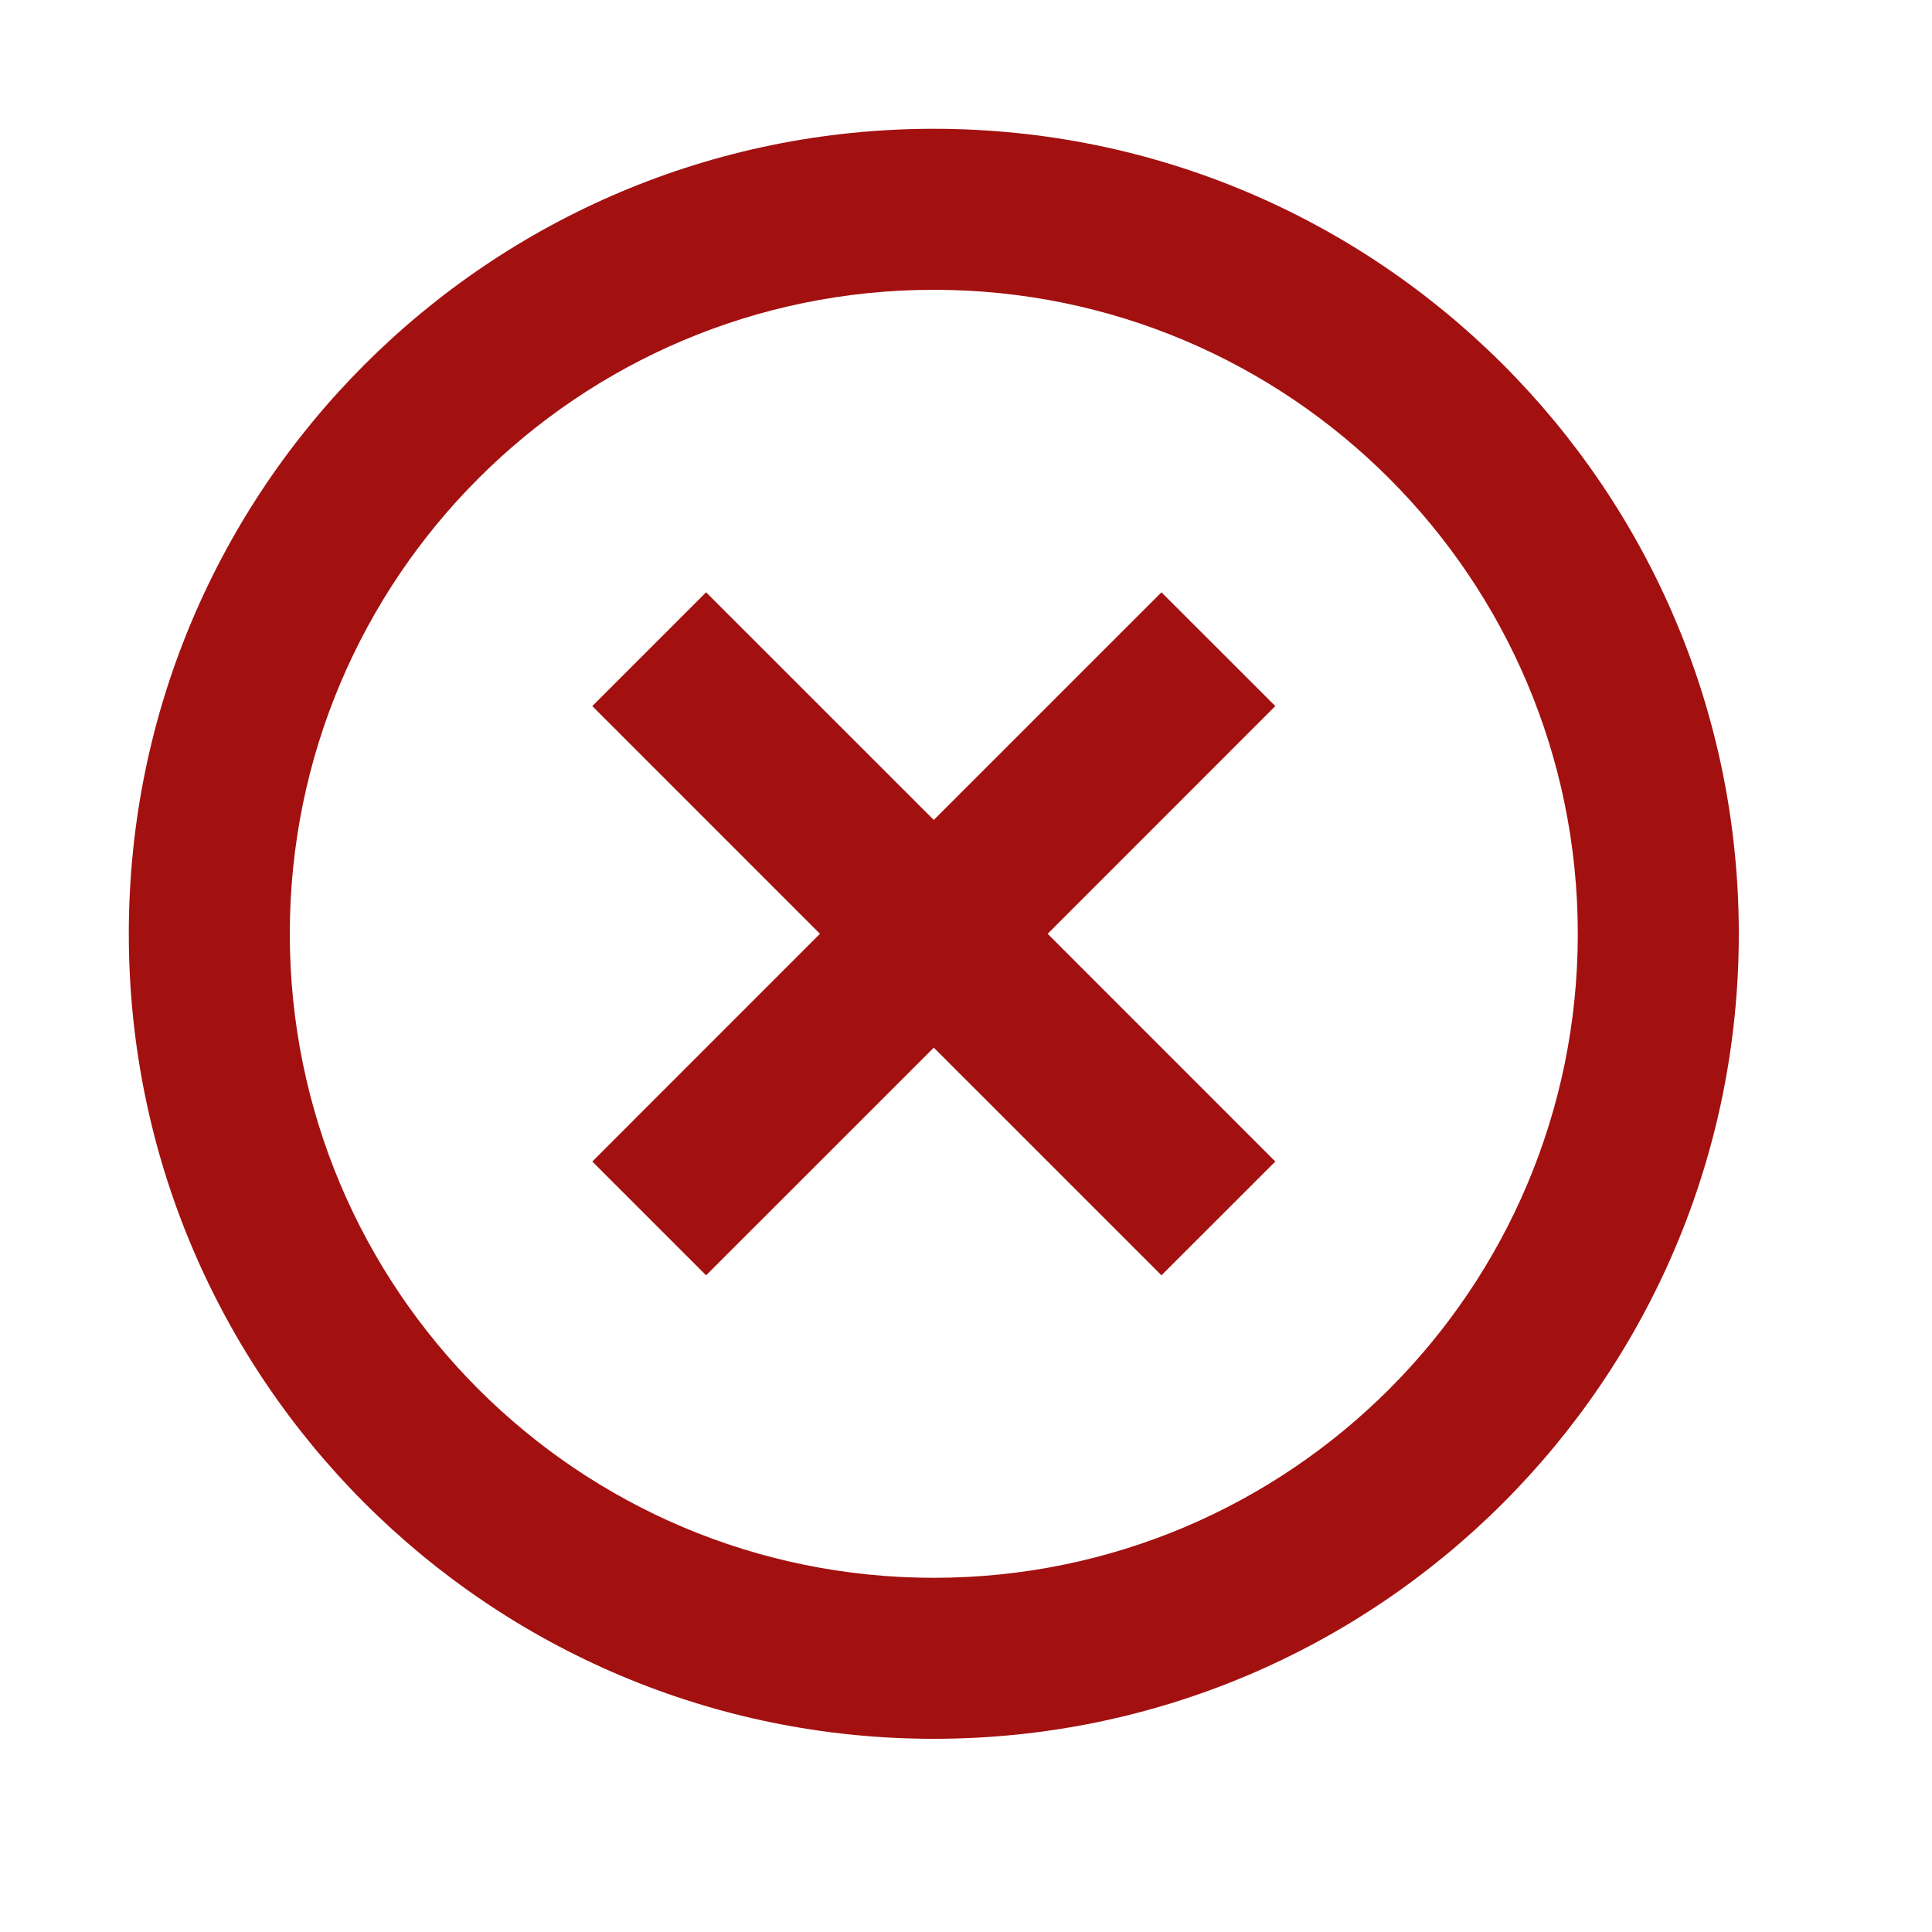
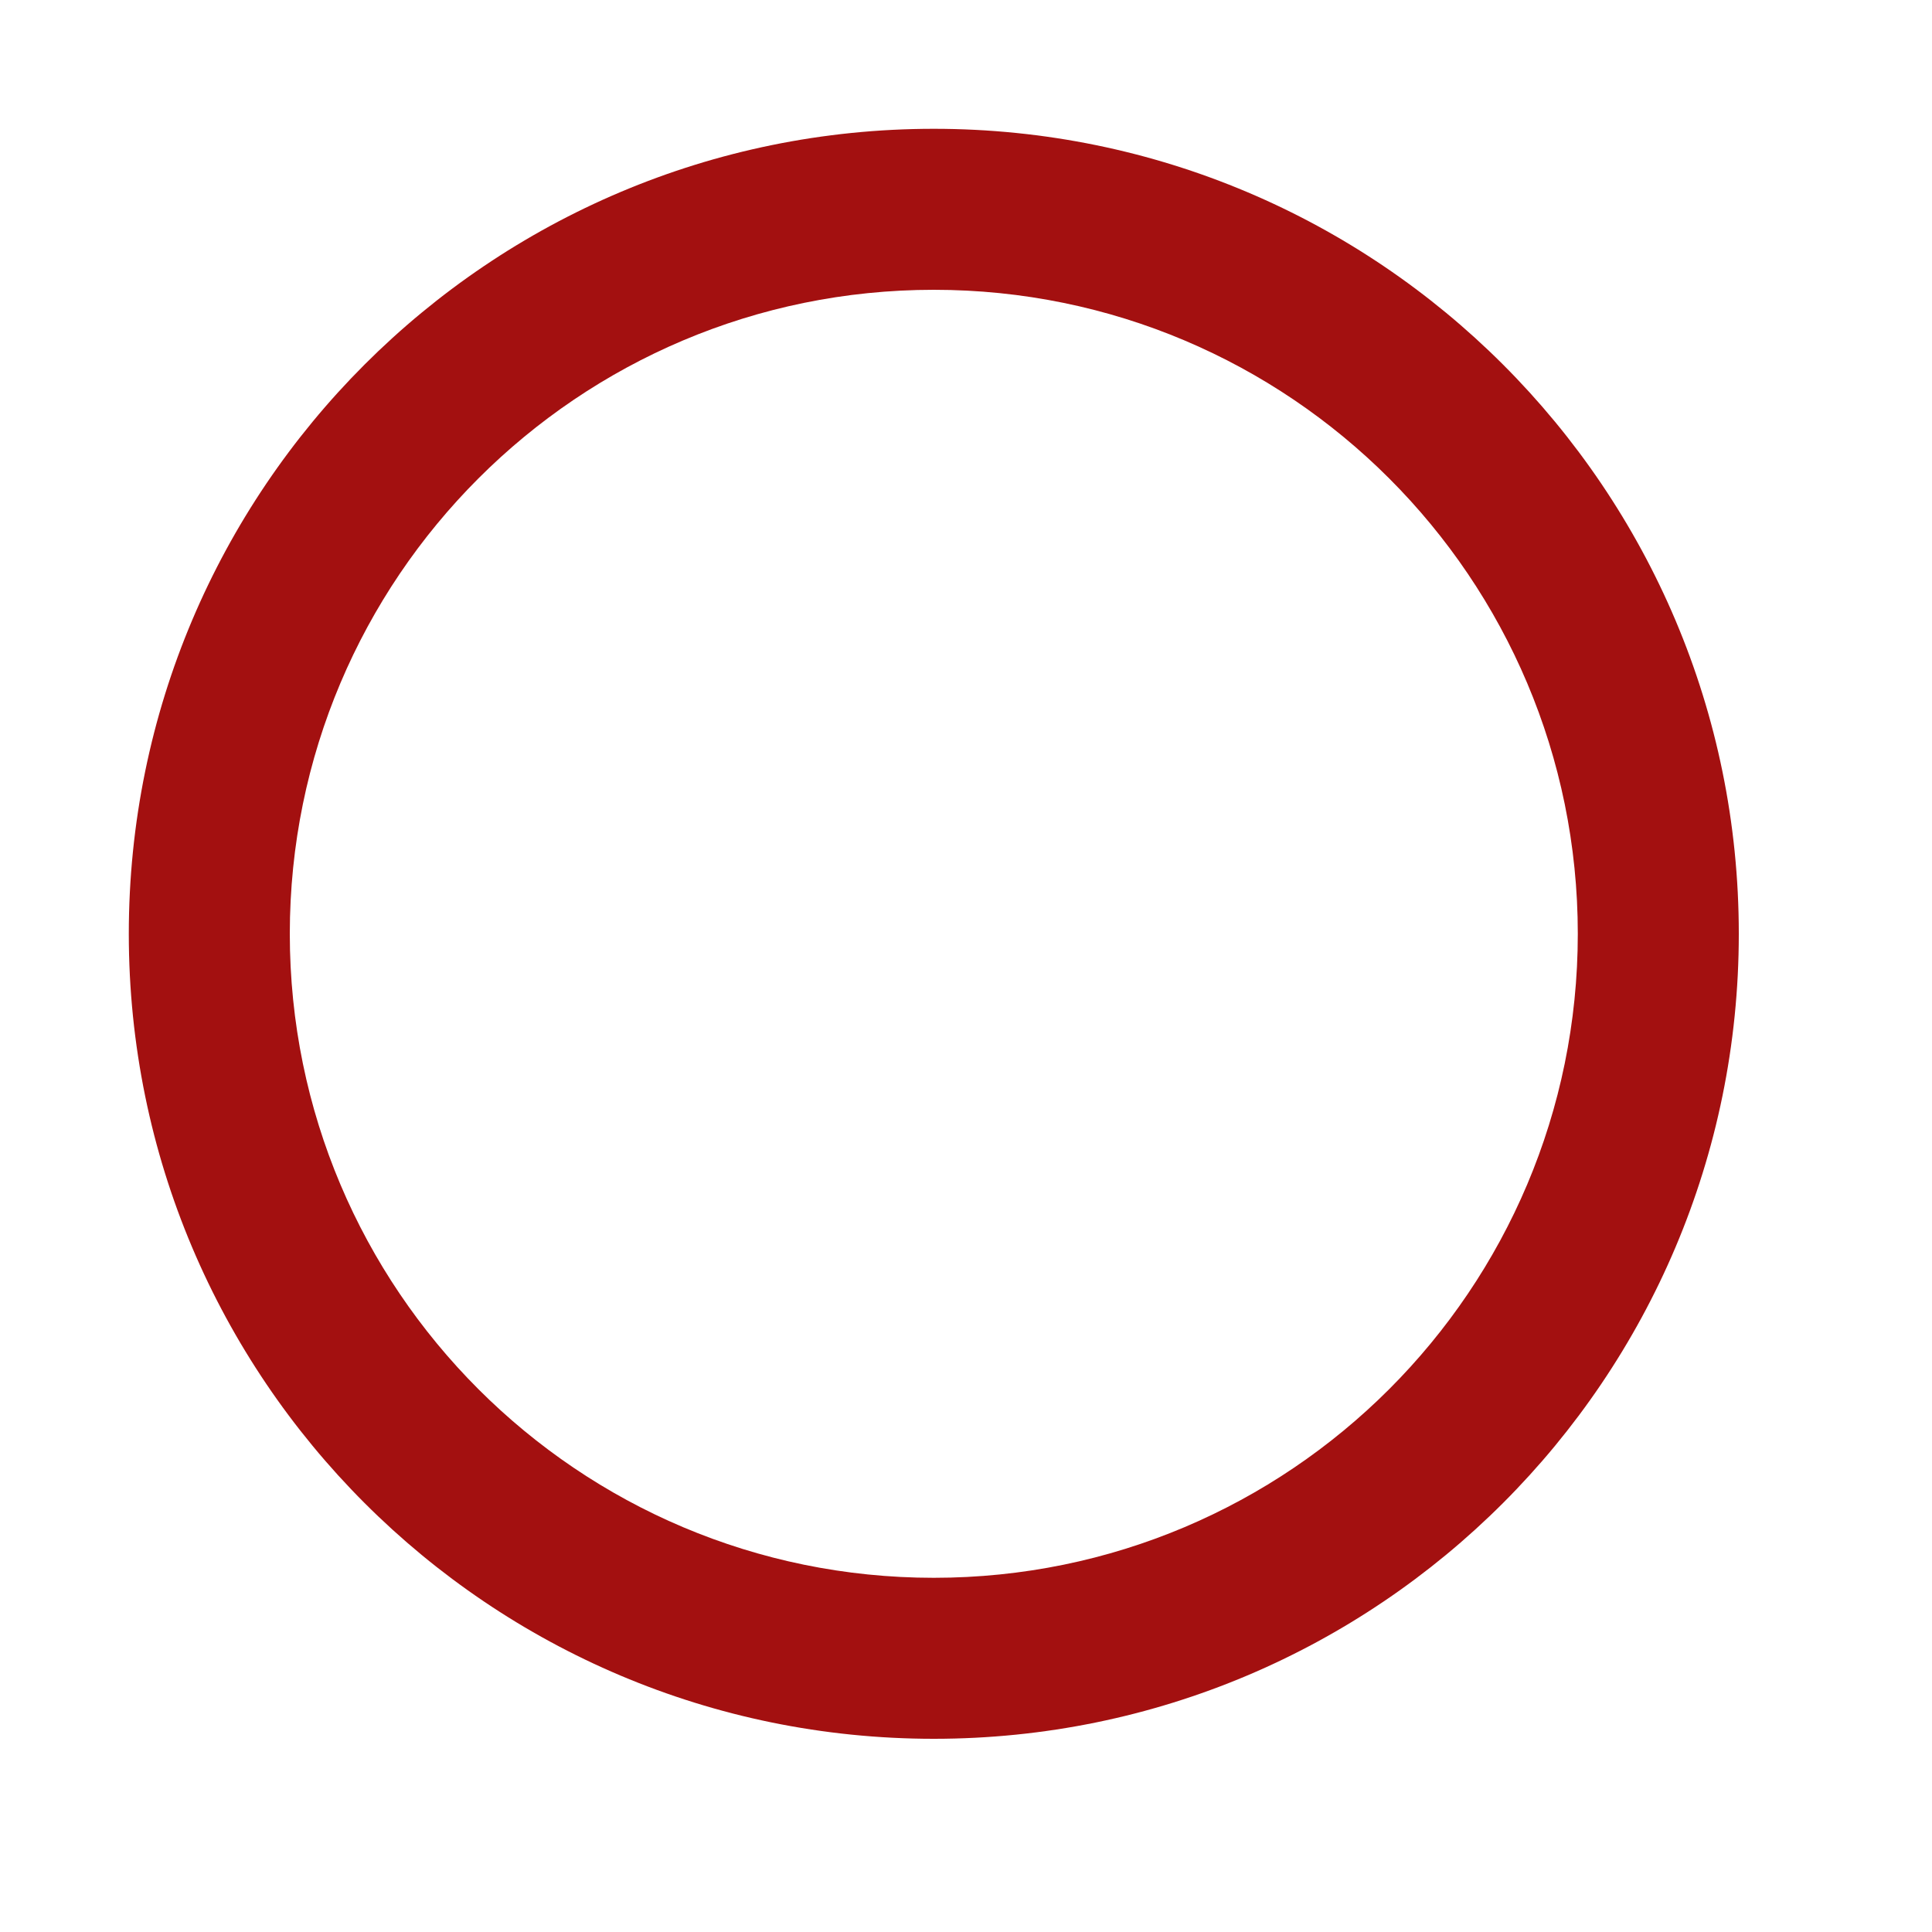
<svg xmlns="http://www.w3.org/2000/svg" width="30" height="30" viewBox="0 0 30 30" fill="none">
-   <path d="M16.268 14.5L19.803 10.964L18.035 9.197L14.5 12.732L10.964 9.197L9.197 10.964L12.732 14.5L9.197 18.036L10.964 19.803L14.5 16.268L18.035 19.803L19.803 18.036L16.268 14.5Z" fill="#A31010" />
  <path fill-rule="evenodd" clip-rule="evenodd" d="M2 14.5C2 7.596 7.596 2 14.5 2C21.404 2 27 7.596 27 14.5C27 21.404 21.404 27 14.5 27C7.596 27 2 21.404 2 14.5ZM14.5 4.5C8.977 4.5 4.5 8.977 4.5 14.5C4.5 20.023 8.977 24.5 14.5 24.5C20.023 24.5 24.5 20.023 24.5 14.5C24.5 8.977 20.023 4.5 14.5 4.5Z" fill="#A31010" />
</svg>